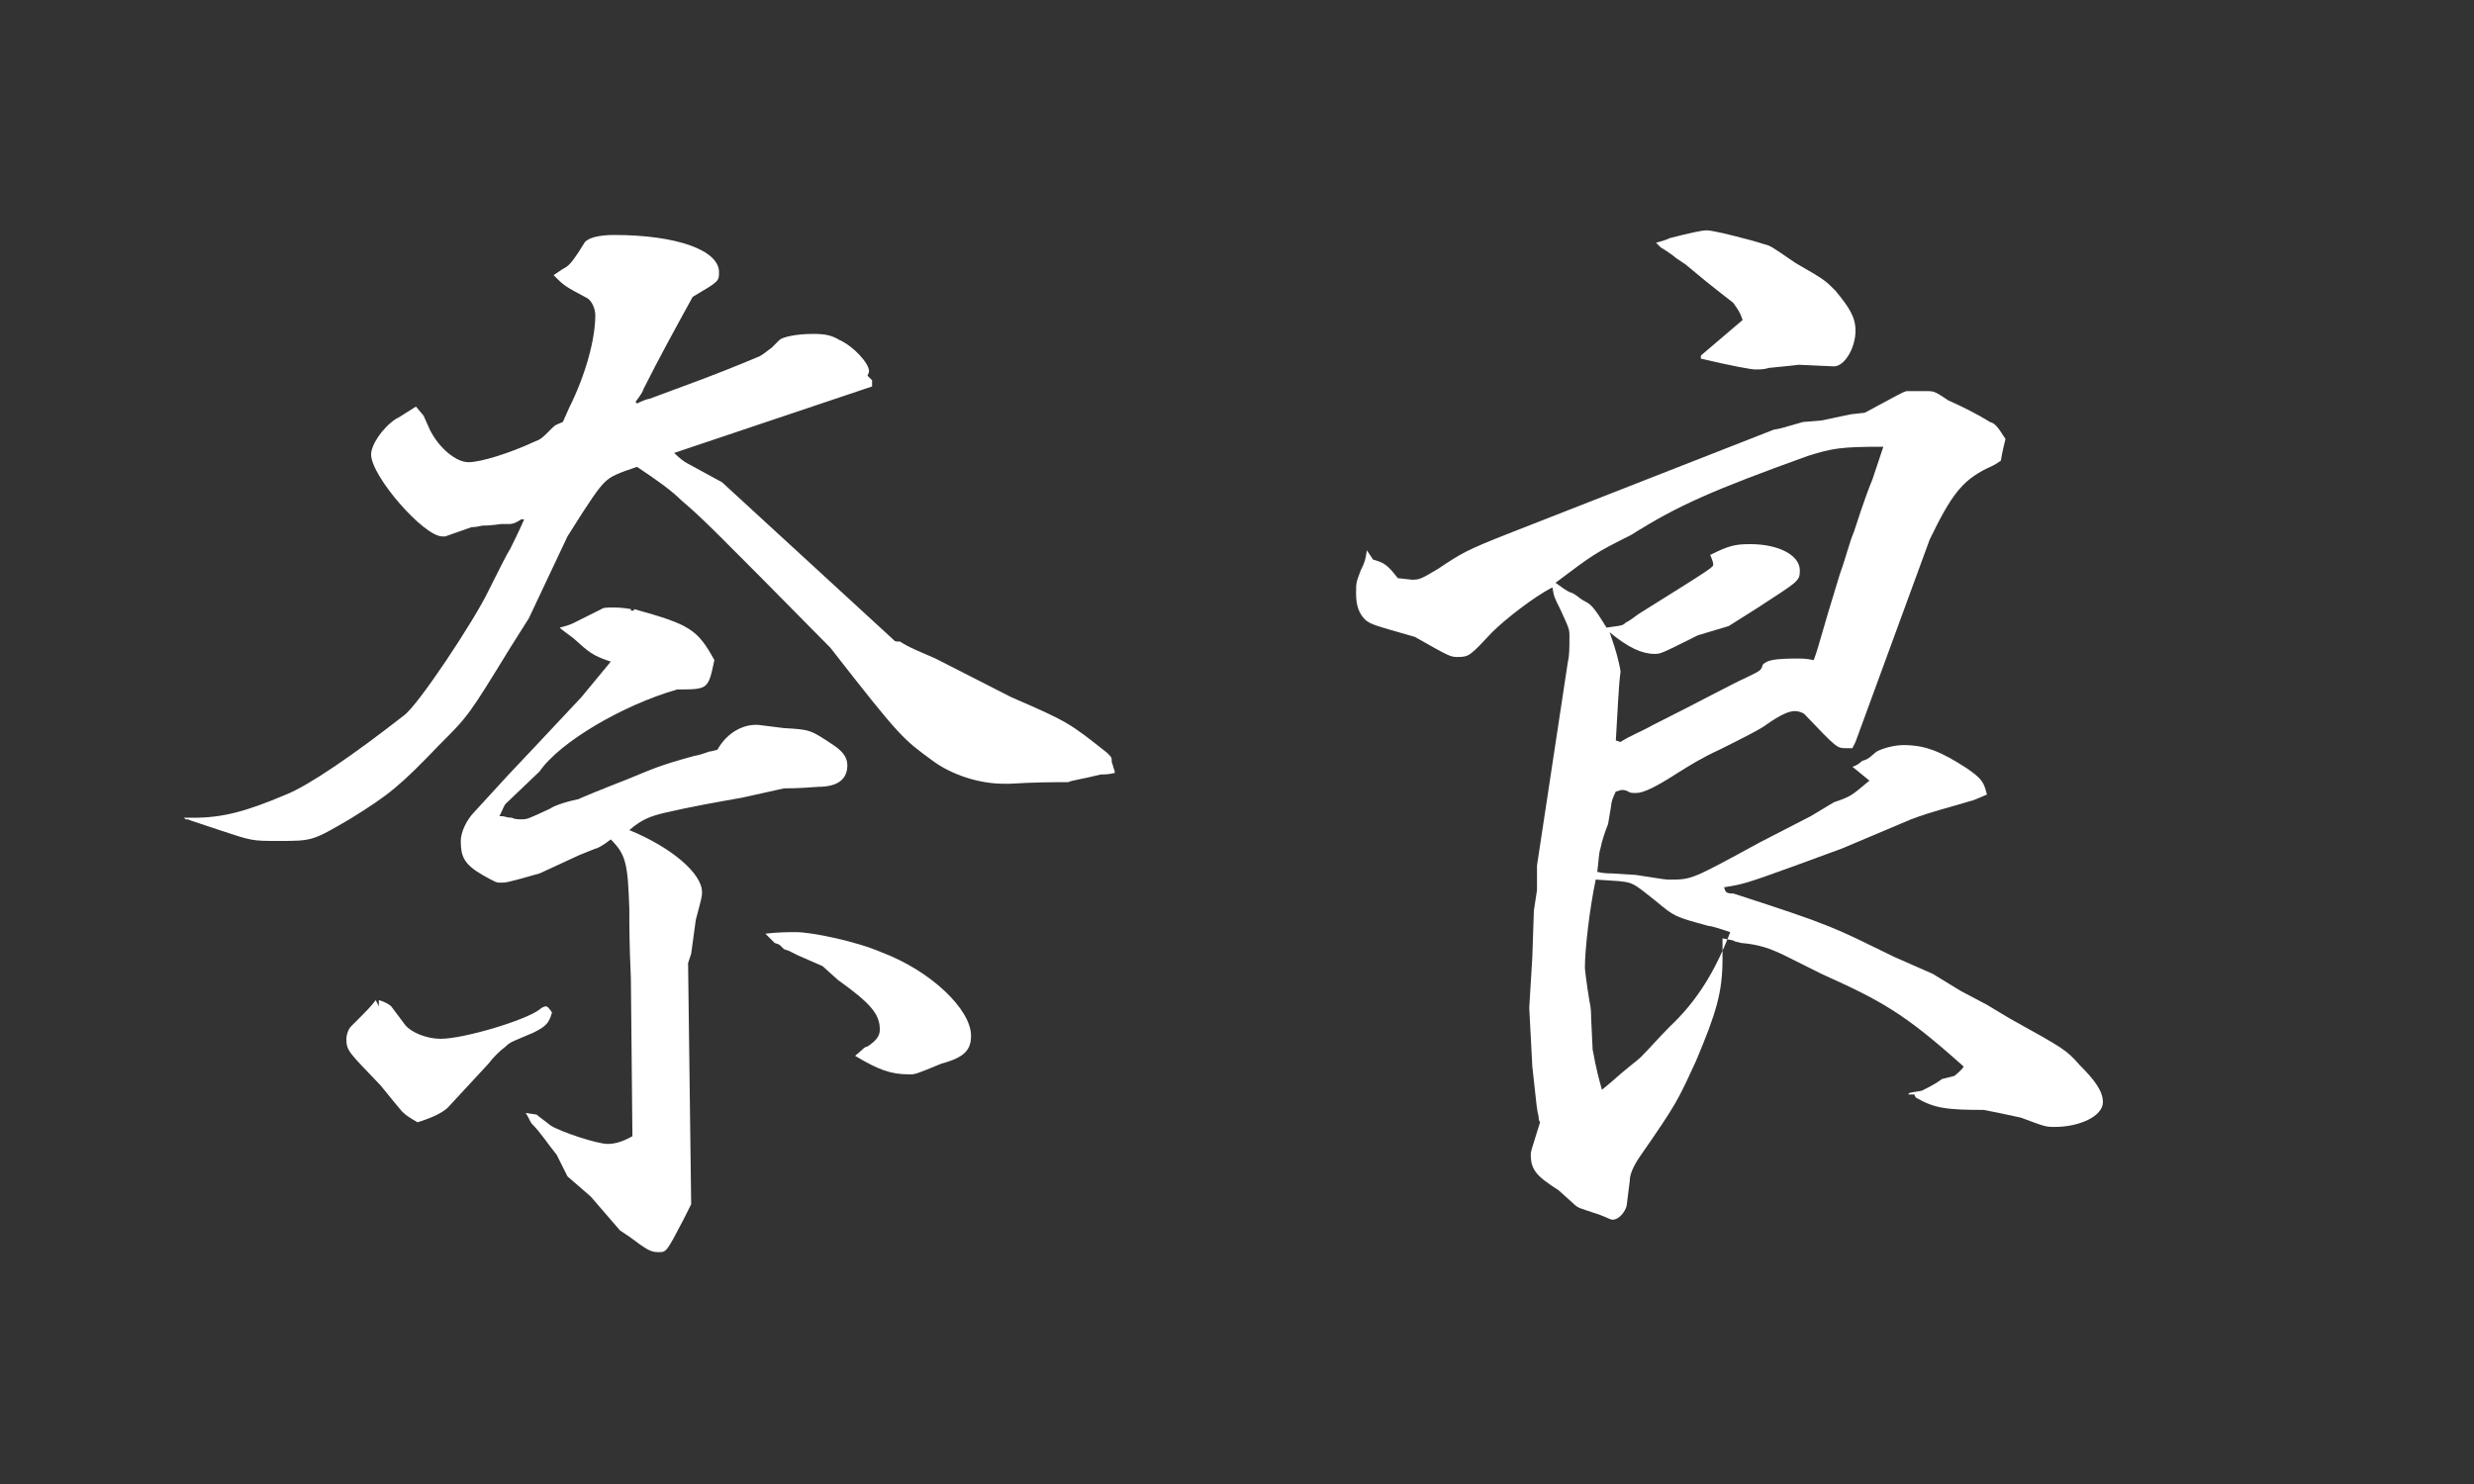
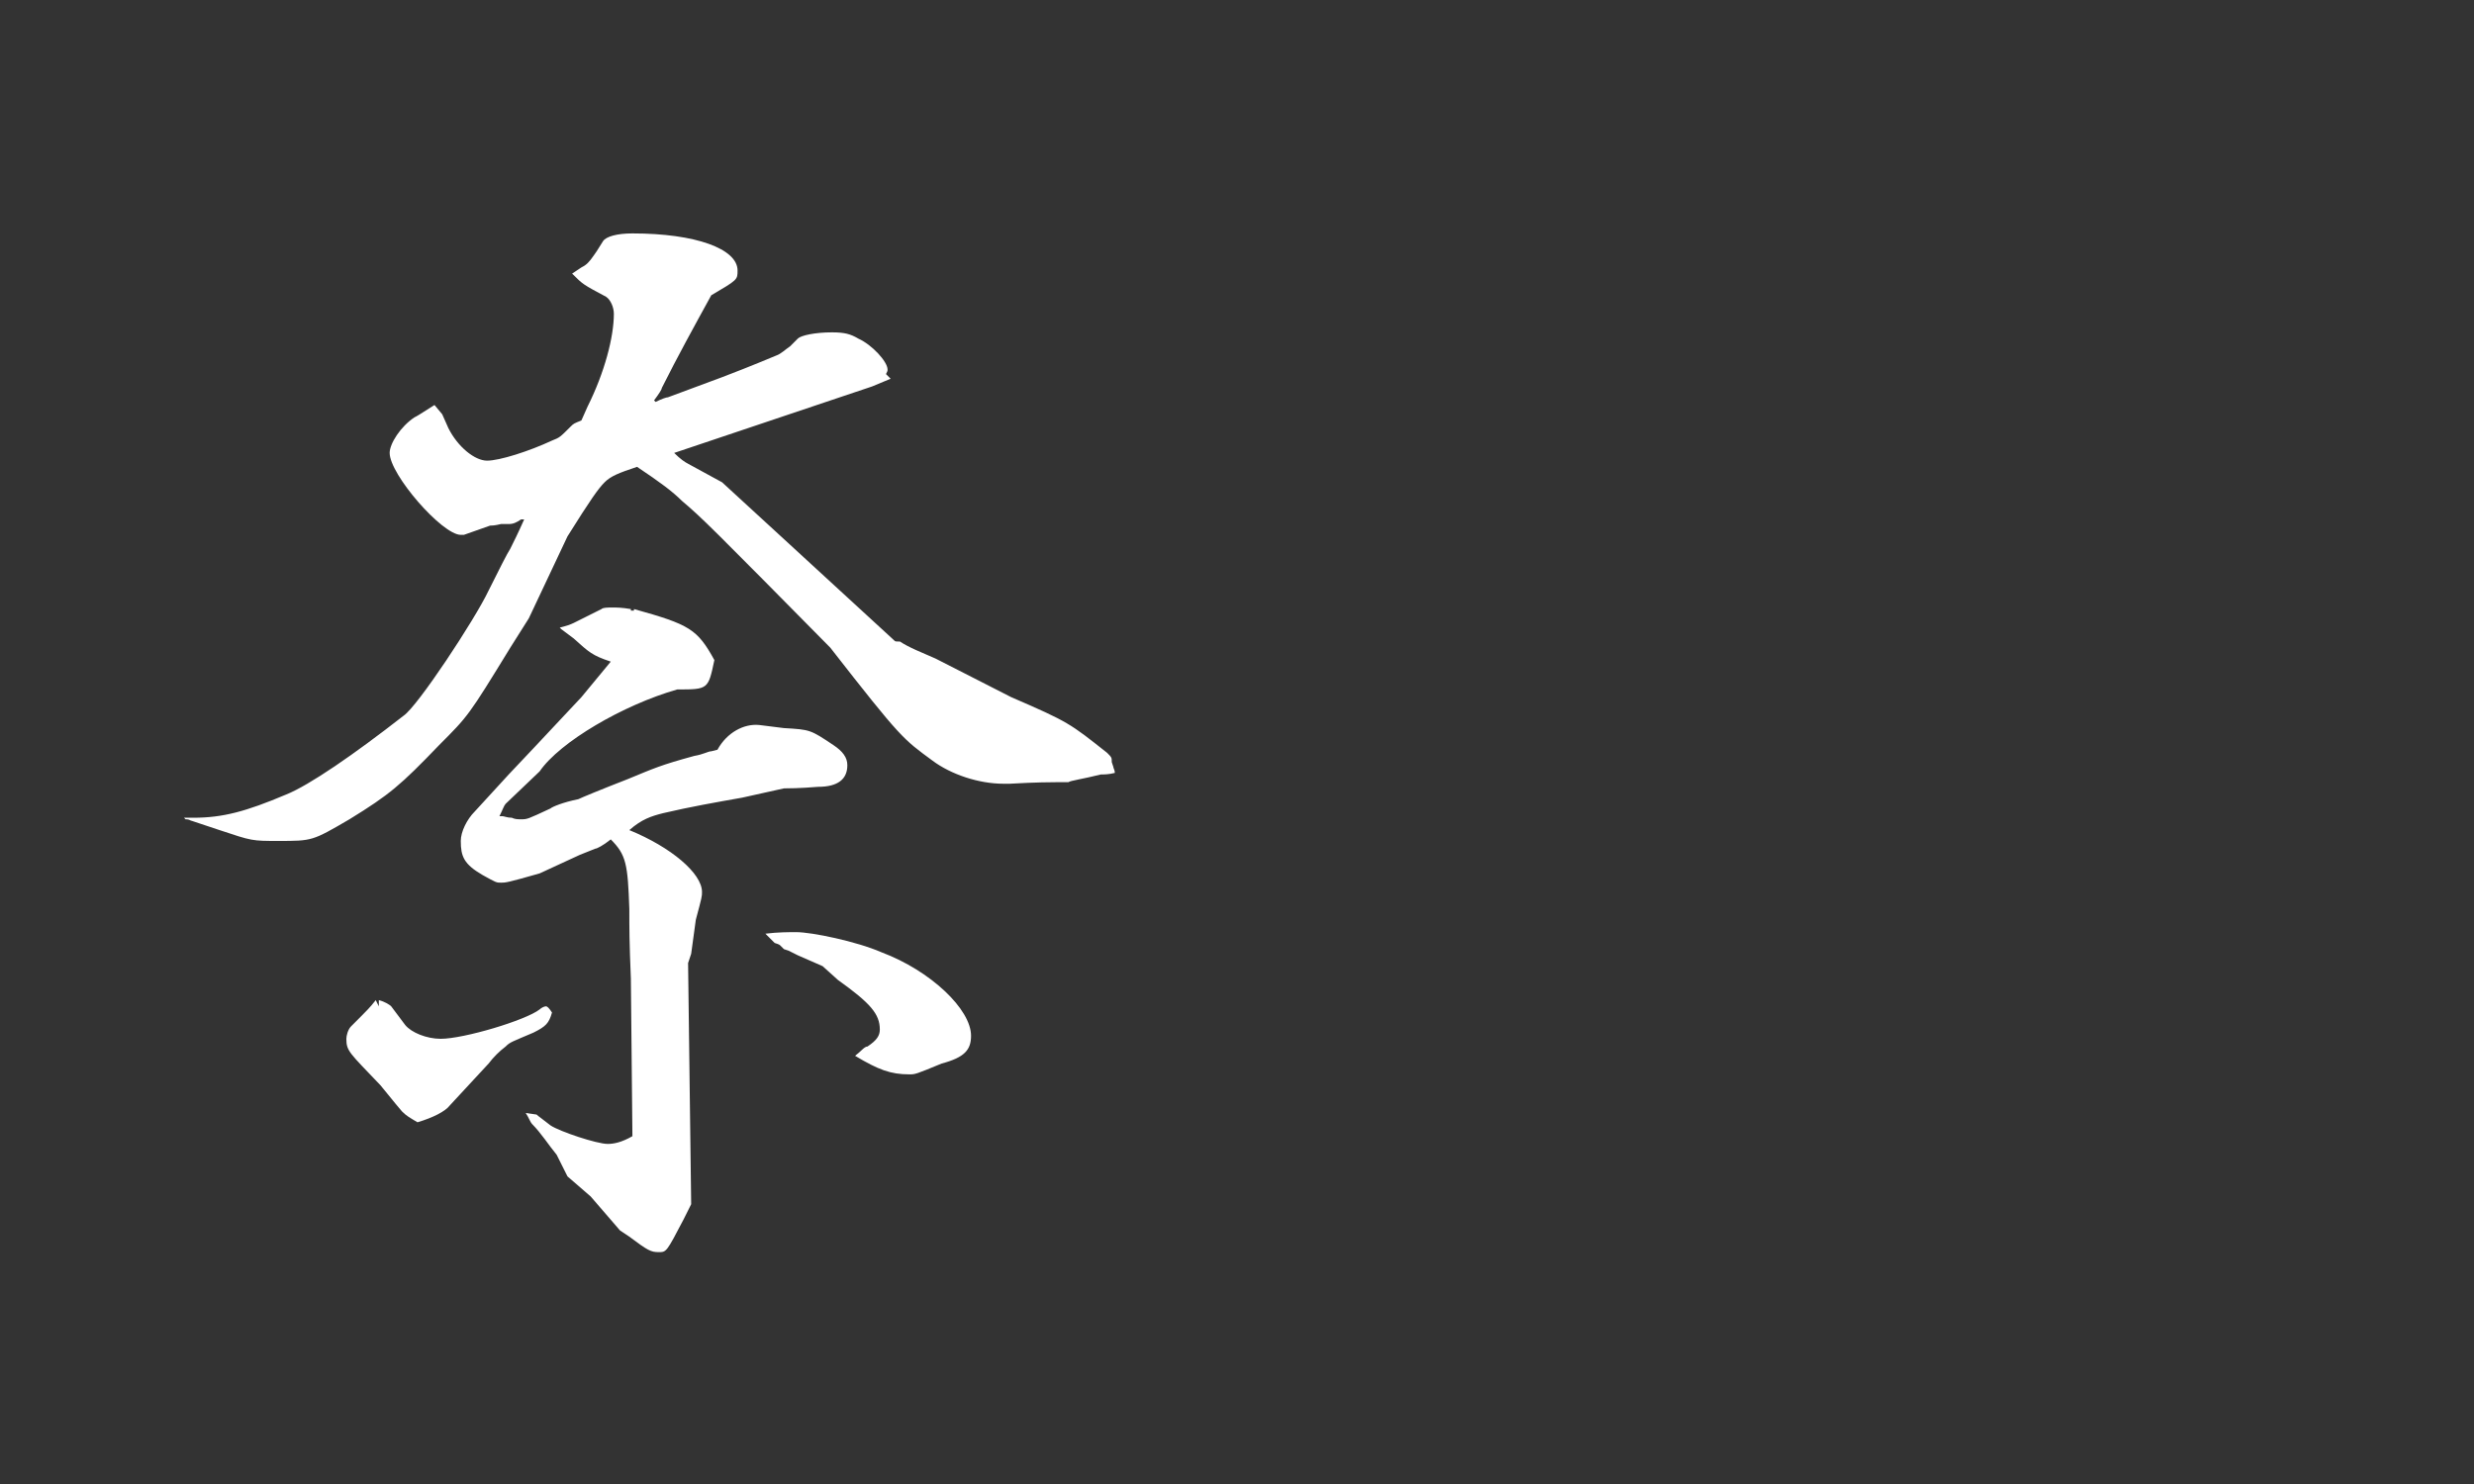
<svg xmlns="http://www.w3.org/2000/svg" version="1.1" viewBox="0 0 160 96">
  <rect x="0" y="0" width="160" height="96" fill="#333333" stroke="none" />
  <style type="text/css">
	.st2{fill:#FFFFFF;}
</style>
  <g>
-     <path class="st2" d="M11.9,52.9h0.6c1.9,0,3.4-0.4,6-1.5c1.5-0.6,4.4-2.6,7.6-5.1c0.9-0.6,4.6-6.2,5.5-8.1   c0.7-1.4,1.2-2.4,1.4-2.7c0.2-0.4,0.5-1,0.9-1.9h-0.2c-0.3,0.2-0.5,0.3-0.8,0.3h-0.5C31.7,34,31.4,34,31.2,34   c-0.4,0.1-0.6,0.1-0.7,0.1l-1.7,0.6h-0.2c-1.2,0-4.6-3.9-4.6-5.3c0-0.6,0.7-1.7,1.6-2.3c0.2-0.1,0.2-0.1,1.3-0.8l0.5,0.6l0.4,0.9   c0.6,1.2,1.7,2.1,2.5,2.1c0.8,0,2.7-0.6,4.2-1.3c0.5-0.2,0.5-0.2,1.2-0.9c0.2-0.2,0.2-0.2,0.7-0.4l0.4-0.9c1.1-2.2,1.7-4.5,1.7-6   c0-0.4-0.2-0.9-0.5-1.1c-1.5-0.8-1.5-0.8-2.2-1.5l0.6-0.4c0.4-0.2,0.5-0.4,0.6-0.5c0.3-0.4,0.5-0.7,0.8-1.2   c0.2-0.3,0.9-0.5,1.9-0.5c4.1,0,6.8,1,6.8,2.4c0,0.6,0,0.6-1.7,1.6c-1.1,2-2.2,4-3.2,6c0,0.1-0.2,0.4-0.5,0.8l0.1,0.1   c0.4-0.2,0.7-0.3,0.8-0.3l3.5-1.3c2.1-0.8,3-1.2,3.5-1.4c0.3-0.1,0.6-0.4,0.9-0.6l0.5-0.5c0.2-0.2,1.1-0.4,2.2-0.4   c0.8,0,1.2,0.1,1.7,0.4c0.9,0.4,1.9,1.5,1.9,2c0,0.1,0,0.1-0.1,0.3l0.3,0.3L56.4,25l-12.8,4.3c0.4,0.4,0.7,0.6,0.9,0.7l2.2,1.2   l11.1,10.2c0.1,0.1,0.1,0.1,0.3,0.1h0.1c0.6,0.4,1.4,0.7,2.3,1.1l4.9,2.5c3.7,1.6,3.8,1.7,6.2,3.6c0.3,0.3,0.3,0.3,0.3,0.6   l0.1,0.3c0,0.1,0.1,0.2,0.1,0.4c-0.4,0.1-0.7,0.1-0.9,0.1c-1.2,0.3-2,0.4-2.1,0.5h-0.8c-0.2,0-1.3,0-3,0.1h-0.4   c-1.6,0-3.4-0.6-4.6-1.5c-1.9-1.4-2-1.4-6.6-7.3c-7.7-7.8-8.3-8.4-9.6-9.5c-0.6-0.6-1.4-1.2-2.9-2.2c-1.2,0.4-1.7,0.6-2.1,1   c-0.4,0.4-0.9,1.1-2.4,3.5L34.2,40L33,41.9c-2.7,4.4-2.7,4.4-4.6,6.3c-2.5,2.6-3.2,3.2-5.8,4.8c-2.4,1.4-2.4,1.4-4.6,1.4   c-1.7,0-1.7,0-3.8-0.7c-0.6-0.2-1.2-0.4-1.8-0.6c-0.1,0-0.1-0.1-0.4-0.1L11.9,52.9z M29.1,71.5c-0.3,0.4-1.1,0.8-2.1,1.1   c-0.5-0.3-0.7-0.4-1-0.7c-0.1-0.1-0.5-0.6-1.4-1.7c-2-2.1-2.2-2.2-2.2-3c0-0.2,0.1-0.6,0.3-0.8c1.2-1.2,1.2-1.2,1.6-1.7l0.2,0.4   v-0.4c0.4,0.1,0.7,0.3,0.8,0.4l0.9,1.2c0.4,0.5,1.4,0.9,2.3,0.9c1.5,0,5.5-1.2,6.4-1.9c0.1-0.1,0.3-0.2,0.4-0.2   c0.1,0,0.2,0.1,0.4,0.4c-0.2,0.7-0.4,0.9-1.2,1.3c-1.4,0.6-1.5,0.6-1.8,0.9c-0.4,0.3-0.8,0.7-1.1,1.1L29.1,71.5z M40.8,63.3   c-0.1-2.4-0.1-3.2-0.1-4.5c-0.1-2.9-0.2-3.5-1.2-4.5c-0.5,0.4-0.9,0.6-1,0.6l-1,0.4l-2.6,1.2c-2.1,0.6-2.2,0.6-2.5,0.6   c-0.3,0-0.3,0-1.2-0.5c-1.2-0.7-1.4-1.2-1.4-2.2c0-0.6,0.4-1.4,0.9-1.9l2.2-2.4l1.7-1.8l3-3.2l1.9-2.3c-1.2-0.4-1.4-0.6-2.4-1.5   l-0.8-0.6l-0.1-0.1c0.4-0.1,0.7-0.2,0.9-0.3c0.6-0.3,1.2-0.6,1.8-0.9c0.1-0.1,0.4-0.1,0.7-0.1s0.6,0,1.2,0.1v0.1h0.2v-0.1   c3.6,1,4.1,1.3,5.2,3.3c-0.4,1.9-0.4,1.9-2.4,1.9c-3.5,1-7.6,3.4-8.9,5.3L32.7,52c-0.1,0.1-0.2,0.4-0.4,0.8h0.2   c0.1,0,0.3,0.1,0.6,0.1c0.2,0.1,0.4,0.1,0.6,0.1c0.4,0,0.4,0,1.9-0.7c0.1-0.1,0.8-0.4,1.8-0.6c0.2-0.1,1.4-0.6,3.2-1.3   c1.7-0.7,2.1-0.9,4.3-1.5c0.6-0.1,0.9-0.3,1.1-0.3l0.4-0.1c0.6-1.1,1.7-1.7,2.7-1.6l1.6,0.2c1.7,0.1,1.7,0.1,3.2,1.1   c0.6,0.4,0.9,0.8,0.9,1.3c0,0.9-0.6,1.4-1.9,1.4c-1.2,0.1-2,0.1-2.2,0.1c-0.9,0.2-1.8,0.4-2.7,0.6c-1.7,0.3-3.4,0.6-5.1,1   c-0.8,0.2-1.4,0.4-2.2,1.1c2.7,1.1,4.7,2.8,4.7,4c0,0.3,0,0.3-0.4,1.8l-0.3,2.2l-0.2,0.6l0.2,15.6l-0.5,1C43.1,81,43.1,81,42.6,81   s-0.7-0.1-1.9-1l-0.6-0.4l-1.9-2.2l-1.5-1.3L36,74.7c-0.5-0.6-1-1.4-1.6-2c-0.1-0.1-0.2-0.4-0.4-0.7l0.7,0.1   c0.1,0.1,0.4,0.3,0.9,0.7c0.6,0.4,3,1.2,3.7,1.2c0.4,0,0.9-0.1,1.6-0.5L40.8,63.3z M49.5,60.4c0.8-0.1,1.5-0.1,2-0.1   c1,0,3.9,0.6,5.5,1.3c3.2,1.2,5.8,3.7,5.8,5.4c0,0.9-0.4,1.4-1.9,1.8c-1.7,0.7-1.7,0.7-2.1,0.7c-1.2,0-2-0.3-3.5-1.2   c0.4-0.3,0.6-0.6,0.8-0.6c0.6-0.4,0.8-0.7,0.8-1.1c0-1-0.6-1.7-2.7-3.2l-1-0.9l-1.6-0.7L51,61.5l-0.3-0.1   c-0.1-0.1-0.1-0.1-0.2-0.2c-0.1-0.1-0.1-0.1-0.4-0.2L49.5,60.4z" />
-     <path class="st2" d="M101.4,42.8c0.1-0.4,0.1-0.9,0.1-1.6c0-0.5,0-0.5-0.6-1.8c-0.4-0.8-0.4-0.8-0.5-1.4c-1.2,0.6-3.1,2.1-3.9,2.9   c-1.4,1.5-1.5,1.6-2.2,1.6c-0.5,0-0.5,0-2.8-1.3c-2.8-0.8-2.8-0.8-3.2-1.1c-0.4-0.4-0.6-0.9-0.6-1.7c0-0.7,0-0.7,0.3-1.5   c0.3-0.6,0.3-0.7,0.4-1.3l0.4,0.6c0.7,0.2,0.9,0.3,1.6,1.2l0.9,0.1h0.1c0.4,0,0.6-0.1,1.6-0.7c1.5-1,1.8-1.2,4.6-2.3l17.1-6.7   l0.5-0.1l1.4-0.4l1.2-0.1l1.9-0.4l0.9-0.1c2.4-1.3,2.4-1.3,2.7-1.4h1.2c0.6,0,0.6,0,1.5,0.6c0.9,0.4,1.9,0.9,2.7,1.4   c0.4,0.1,0.6,0.5,1,1.1c-0.1,0.4-0.2,0.8-0.3,1.4c-0.4,0.3-0.7,0.4-0.9,0.5c-1.6,0.8-2.3,1.7-3.7,4.6l-4.8,13.1l-0.2,0.4h-0.4   c-0.6,0-0.6,0-2.7-2.2c-0.1-0.1-0.4-0.2-0.6-0.2c-0.4,0-0.9,0.2-1.9,0.9c-0.4,0.3-1.4,0.8-3,1.6c-1.1,0.5-1.9,1-2.7,1.5   c-1.4,0.9-2.2,1.3-2.7,1.3c-0.2,0-0.4,0-0.5-0.1c-0.2-0.1-0.4-0.1-0.4-0.1c-0.1,0-0.3,0.1-0.4,0.1c-0.2,0.4-0.3,0.7-0.3,0.9   l-0.2,1.2c-0.2,0.5-0.4,1.1-0.5,1.6c-0.1,0.3-0.1,0.7-0.2,1.5c0.4,0.1,0.7,0.1,0.9,0.1l1.6,0.1c1.9,0.3,1.9,0.3,2.2,0.3   c1.4,0,1.4,0,5.8-2.4l3.3-1.7l1.5-0.9c1.2-0.4,1.2-0.5,2.3-1.4l-1.1-0.9c0.4-0.1,0.6-0.4,0.7-0.4c0.4-0.1,0.6-0.4,0.9-0.6   c0.4-0.2,1.1-0.4,1.7-0.4c1.4,0,2.4,0.4,4.1,1.5c1,0.7,1.1,0.9,1.3,1.7c-0.5,0.2-0.9,0.4-1,0.4c-1.3,0.4-2.6,0.7-3.9,1.2l-4.5,1.9   l-3,1.1c-3.3,1.2-3.4,1.2-4.6,1.4c0.1,0.3,0.1,0.4,0.6,0.4c6.5,2.1,6.5,2.2,10.4,4.1l2.5,1.1l1.8,1.1l1.7,0.9l1.5,0.9   c3.6,2,3.6,2,4.5,3c1,1,1.5,1.7,1.5,2.4c0,0.9-1.5,1.6-3.1,1.6c-0.6,0-0.6,0-2.2-0.6l-1.4-0.3l-1-0.2c-2.4,0-3.2-0.1-4.4-0.8   l-0.1-0.2h-0.4l0.1-0.1c0.4-0.1,0.8-0.1,0.9-0.2c0.4-0.2,0.8-0.4,1.2-0.7l0.8-0.2c0.1-0.1,0.4-0.3,0.6-0.6c-3.8-3.4-5.2-4.2-9.2-6   l-2.2-1.1c-1.2-0.6-1.9-0.8-3-0.9l-0.4-0.1c-0.1-0.1-0.4-0.1-0.8-0.2v1.3c0,2.2-0.4,3.5-1.7,6.6c-1.2,2.6-1.2,2.7-3.7,6.3   c-0.4,0.6-0.6,1.1-0.6,1.5l-0.2,1.6c-0.1,0.4-0.5,0.9-0.9,0.9c-0.1,0-0.1,0-0.8-0.3l-0.9-0.3c-0.2-0.1-0.5-0.1-0.8-0.4l-1-0.9   c-1.4-0.9-1.8-1.3-1.8-2.3c0-0.2,0-0.2,0.6-2.1c0,0-0.1-0.1-0.1-0.4c-0.1-0.4-0.1-0.4-0.4-3.2l-0.2-3.8l0.2-3.3l0.1-3l0.2-1.3V56   L101.4,42.8z M104.8,48c0.6-0.4,1.4-0.7,2.1-1.1c3-1.5,5-2.6,6.1-3.1c0.8-0.4,0.9-0.4,1-0.8c0.3-0.3,0.7-0.4,2.4-0.4   c0.1,0,0.4,0,0.9,0.1c0.4-1.1,0.4-1.4,1.7-5.6c0.4-1.1,0.6-2,0.9-2.7c0.1-0.3,0.7-2.2,1.2-3.4c0.3-0.9,0.4-1.2,0.7-2.1   c-2.8,0-3.3,0.1-4.9,0.6c-6.1,2.2-8.4,3.2-11.4,5.1c-2.4,1.2-2.5,1.3-4.9,3.1c0.4,0.3,0.7,0.5,0.9,0.6c0.4,0.1,0.6,0.4,1,0.6   c0.4,0.2,0.6,0.4,1.4,1.7c0.6-0.1,1.1-0.1,1.2-0.3c0.4-0.2,0.6-0.4,0.9-0.6c4.8-3,4.8-3,4.8-3.2c0-0.1-0.1-0.4-0.2-0.6   c1.2-0.6,1.6-0.7,2.6-0.7c1.8,0,3.2,0.7,3.2,1.7c0,0.7-0.1,0.7-2.7,2.4l-1.9,1.2l-2,0.6c-2.4,1.2-2.4,1.2-2.8,1.2   c-0.8,0-1.7-0.4-2.9-1.4l0.3,0.9c0.2,0.6,0.4,1.5,0.4,1.6v0.1c-0.1,0.6-0.2,2.7-0.3,4.4L104.8,48z M103.2,56.9   c-0.4,1.9-0.7,4.5-0.7,5.7c0,0.1,0.1,1,0.3,2.2c0.1,0.4,0.1,0.8,0.1,1l0.1,2.1c0.1,0.4,0.1,0.8,0.6,2.6l0.6-0.5   c1-0.9,1.7-1.4,1.9-1.6c0.6-0.6,1.2-1.3,1.9-2c1.7-1.6,2.9-3.5,3.9-6.1c-0.6-0.2-1.2-0.4-1.4-0.4c-2.2-0.6-2.2-0.6-3.4-1.6   c-1.5-1.2-1.5-1.2-2.4-1.3L103.2,56.9z M107.1,15.7c0.4-0.1,0.7-0.2,0.9-0.3c1.2-0.3,2-0.5,2.4-0.5c0.4,0,2.8,0.6,3.7,0.9   c0.4,0.1,0.4,0.1,2,1.2c1.9,1.1,1.9,1.1,2.6,1.8c0.9,1.1,1.3,1.7,1.3,2.6c0,1.1-0.7,2.3-1.4,2.3l-2.2-0.1h-0.1   c0,0-0.8,0.1-1.9,0.2c-0.3,0.1-0.6,0.1-0.9,0.1c-0.2,0-1.4-0.2-3.5-0.7V23l2.7-2.3c-0.2-0.6-0.4-0.8-0.6-1.1   c-0.1-0.1-1.2-0.9-3.1-2.5l-0.6-0.4c-0.1-0.1-0.5-0.4-1-0.7l-0.1-0.1L107.1,15.7z" />
+     <path class="st2" d="M11.9,52.9h0.6c1.9,0,3.4-0.4,6-1.5c1.5-0.6,4.4-2.6,7.6-5.1c0.9-0.6,4.6-6.2,5.5-8.1   c0.7-1.4,1.2-2.4,1.4-2.7c0.2-0.4,0.5-1,0.9-1.9h-0.2c-0.3,0.2-0.5,0.3-0.8,0.3h-0.5c-0.4,0.1-0.6,0.1-0.7,0.1l-1.7,0.6h-0.2c-1.2,0-4.6-3.9-4.6-5.3c0-0.6,0.7-1.7,1.6-2.3c0.2-0.1,0.2-0.1,1.3-0.8l0.5,0.6l0.4,0.9   c0.6,1.2,1.7,2.1,2.5,2.1c0.8,0,2.7-0.6,4.2-1.3c0.5-0.2,0.5-0.2,1.2-0.9c0.2-0.2,0.2-0.2,0.7-0.4l0.4-0.9c1.1-2.2,1.7-4.5,1.7-6   c0-0.4-0.2-0.9-0.5-1.1c-1.5-0.8-1.5-0.8-2.2-1.5l0.6-0.4c0.4-0.2,0.5-0.4,0.6-0.5c0.3-0.4,0.5-0.7,0.8-1.2   c0.2-0.3,0.9-0.5,1.9-0.5c4.1,0,6.8,1,6.8,2.4c0,0.6,0,0.6-1.7,1.6c-1.1,2-2.2,4-3.2,6c0,0.1-0.2,0.4-0.5,0.8l0.1,0.1   c0.4-0.2,0.7-0.3,0.8-0.3l3.5-1.3c2.1-0.8,3-1.2,3.5-1.4c0.3-0.1,0.6-0.4,0.9-0.6l0.5-0.5c0.2-0.2,1.1-0.4,2.2-0.4   c0.8,0,1.2,0.1,1.7,0.4c0.9,0.4,1.9,1.5,1.9,2c0,0.1,0,0.1-0.1,0.3l0.3,0.3L56.4,25l-12.8,4.3c0.4,0.4,0.7,0.6,0.9,0.7l2.2,1.2   l11.1,10.2c0.1,0.1,0.1,0.1,0.3,0.1h0.1c0.6,0.4,1.4,0.7,2.3,1.1l4.9,2.5c3.7,1.6,3.8,1.7,6.2,3.6c0.3,0.3,0.3,0.3,0.3,0.6   l0.1,0.3c0,0.1,0.1,0.2,0.1,0.4c-0.4,0.1-0.7,0.1-0.9,0.1c-1.2,0.3-2,0.4-2.1,0.5h-0.8c-0.2,0-1.3,0-3,0.1h-0.4   c-1.6,0-3.4-0.6-4.6-1.5c-1.9-1.4-2-1.4-6.6-7.3c-7.7-7.8-8.3-8.4-9.6-9.5c-0.6-0.6-1.4-1.2-2.9-2.2c-1.2,0.4-1.7,0.6-2.1,1   c-0.4,0.4-0.9,1.1-2.4,3.5L34.2,40L33,41.9c-2.7,4.4-2.7,4.4-4.6,6.3c-2.5,2.6-3.2,3.2-5.8,4.8c-2.4,1.4-2.4,1.4-4.6,1.4   c-1.7,0-1.7,0-3.8-0.7c-0.6-0.2-1.2-0.4-1.8-0.6c-0.1,0-0.1-0.1-0.4-0.1L11.9,52.9z M29.1,71.5c-0.3,0.4-1.1,0.8-2.1,1.1   c-0.5-0.3-0.7-0.4-1-0.7c-0.1-0.1-0.5-0.6-1.4-1.7c-2-2.1-2.2-2.2-2.2-3c0-0.2,0.1-0.6,0.3-0.8c1.2-1.2,1.2-1.2,1.6-1.7l0.2,0.4   v-0.4c0.4,0.1,0.7,0.3,0.8,0.4l0.9,1.2c0.4,0.5,1.4,0.9,2.3,0.9c1.5,0,5.5-1.2,6.4-1.9c0.1-0.1,0.3-0.2,0.4-0.2   c0.1,0,0.2,0.1,0.4,0.4c-0.2,0.7-0.4,0.9-1.2,1.3c-1.4,0.6-1.5,0.6-1.8,0.9c-0.4,0.3-0.8,0.7-1.1,1.1L29.1,71.5z M40.8,63.3   c-0.1-2.4-0.1-3.2-0.1-4.5c-0.1-2.9-0.2-3.5-1.2-4.5c-0.5,0.4-0.9,0.6-1,0.6l-1,0.4l-2.6,1.2c-2.1,0.6-2.2,0.6-2.5,0.6   c-0.3,0-0.3,0-1.2-0.5c-1.2-0.7-1.4-1.2-1.4-2.2c0-0.6,0.4-1.4,0.9-1.9l2.2-2.4l1.7-1.8l3-3.2l1.9-2.3c-1.2-0.4-1.4-0.6-2.4-1.5   l-0.8-0.6l-0.1-0.1c0.4-0.1,0.7-0.2,0.9-0.3c0.6-0.3,1.2-0.6,1.8-0.9c0.1-0.1,0.4-0.1,0.7-0.1s0.6,0,1.2,0.1v0.1h0.2v-0.1   c3.6,1,4.1,1.3,5.2,3.3c-0.4,1.9-0.4,1.9-2.4,1.9c-3.5,1-7.6,3.4-8.9,5.3L32.7,52c-0.1,0.1-0.2,0.4-0.4,0.8h0.2   c0.1,0,0.3,0.1,0.6,0.1c0.2,0.1,0.4,0.1,0.6,0.1c0.4,0,0.4,0,1.9-0.7c0.1-0.1,0.8-0.4,1.8-0.6c0.2-0.1,1.4-0.6,3.2-1.3   c1.7-0.7,2.1-0.9,4.3-1.5c0.6-0.1,0.9-0.3,1.1-0.3l0.4-0.1c0.6-1.1,1.7-1.7,2.7-1.6l1.6,0.2c1.7,0.1,1.7,0.1,3.2,1.1   c0.6,0.4,0.9,0.8,0.9,1.3c0,0.9-0.6,1.4-1.9,1.4c-1.2,0.1-2,0.1-2.2,0.1c-0.9,0.2-1.8,0.4-2.7,0.6c-1.7,0.3-3.4,0.6-5.1,1   c-0.8,0.2-1.4,0.4-2.2,1.1c2.7,1.1,4.7,2.8,4.7,4c0,0.3,0,0.3-0.4,1.8l-0.3,2.2l-0.2,0.6l0.2,15.6l-0.5,1C43.1,81,43.1,81,42.6,81   s-0.7-0.1-1.9-1l-0.6-0.4l-1.9-2.2l-1.5-1.3L36,74.7c-0.5-0.6-1-1.4-1.6-2c-0.1-0.1-0.2-0.4-0.4-0.7l0.7,0.1   c0.1,0.1,0.4,0.3,0.9,0.7c0.6,0.4,3,1.2,3.7,1.2c0.4,0,0.9-0.1,1.6-0.5L40.8,63.3z M49.5,60.4c0.8-0.1,1.5-0.1,2-0.1   c1,0,3.9,0.6,5.5,1.3c3.2,1.2,5.8,3.7,5.8,5.4c0,0.9-0.4,1.4-1.9,1.8c-1.7,0.7-1.7,0.7-2.1,0.7c-1.2,0-2-0.3-3.5-1.2   c0.4-0.3,0.6-0.6,0.8-0.6c0.6-0.4,0.8-0.7,0.8-1.1c0-1-0.6-1.7-2.7-3.2l-1-0.9l-1.6-0.7L51,61.5l-0.3-0.1   c-0.1-0.1-0.1-0.1-0.2-0.2c-0.1-0.1-0.1-0.1-0.4-0.2L49.5,60.4z" />
  </g>
</svg>